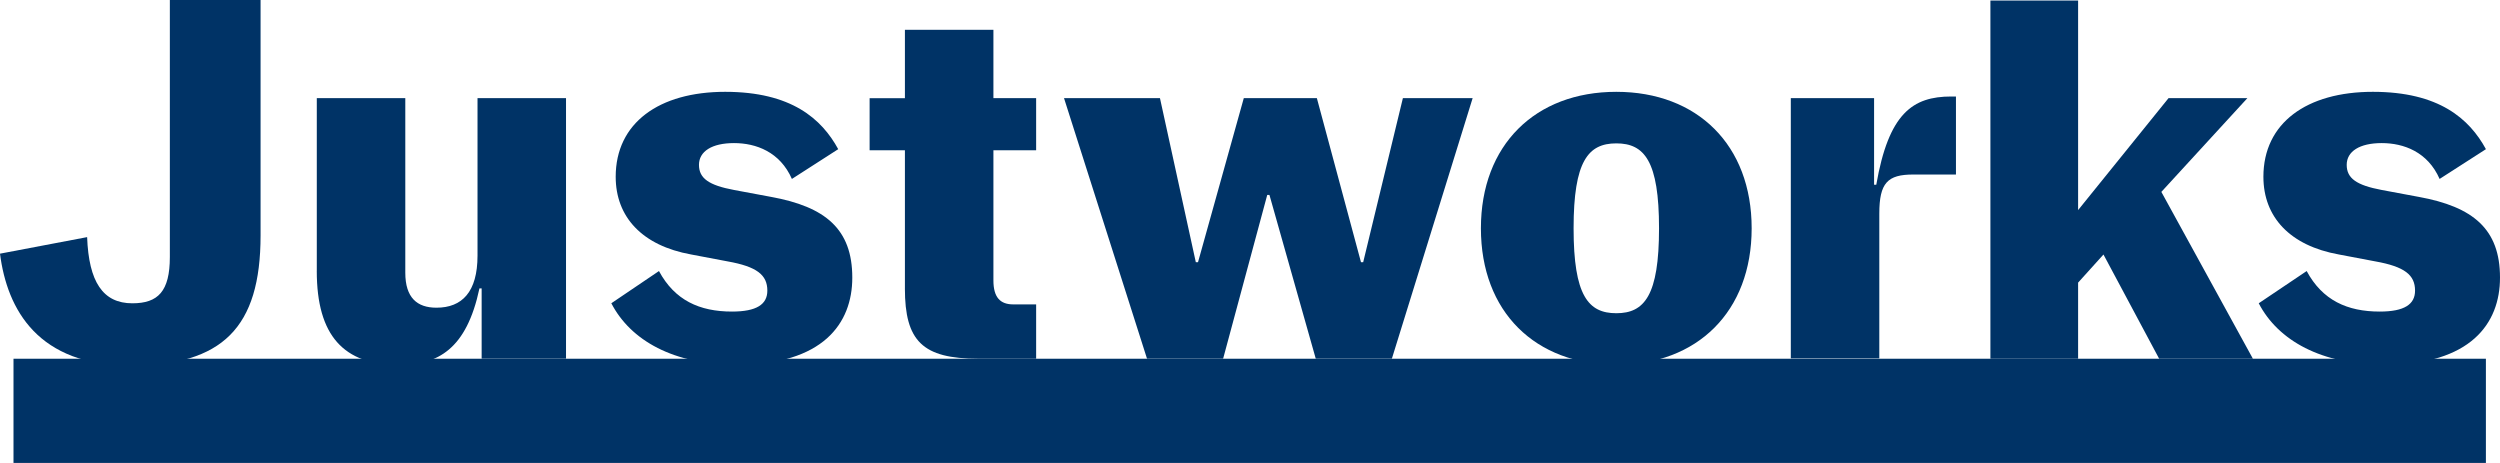
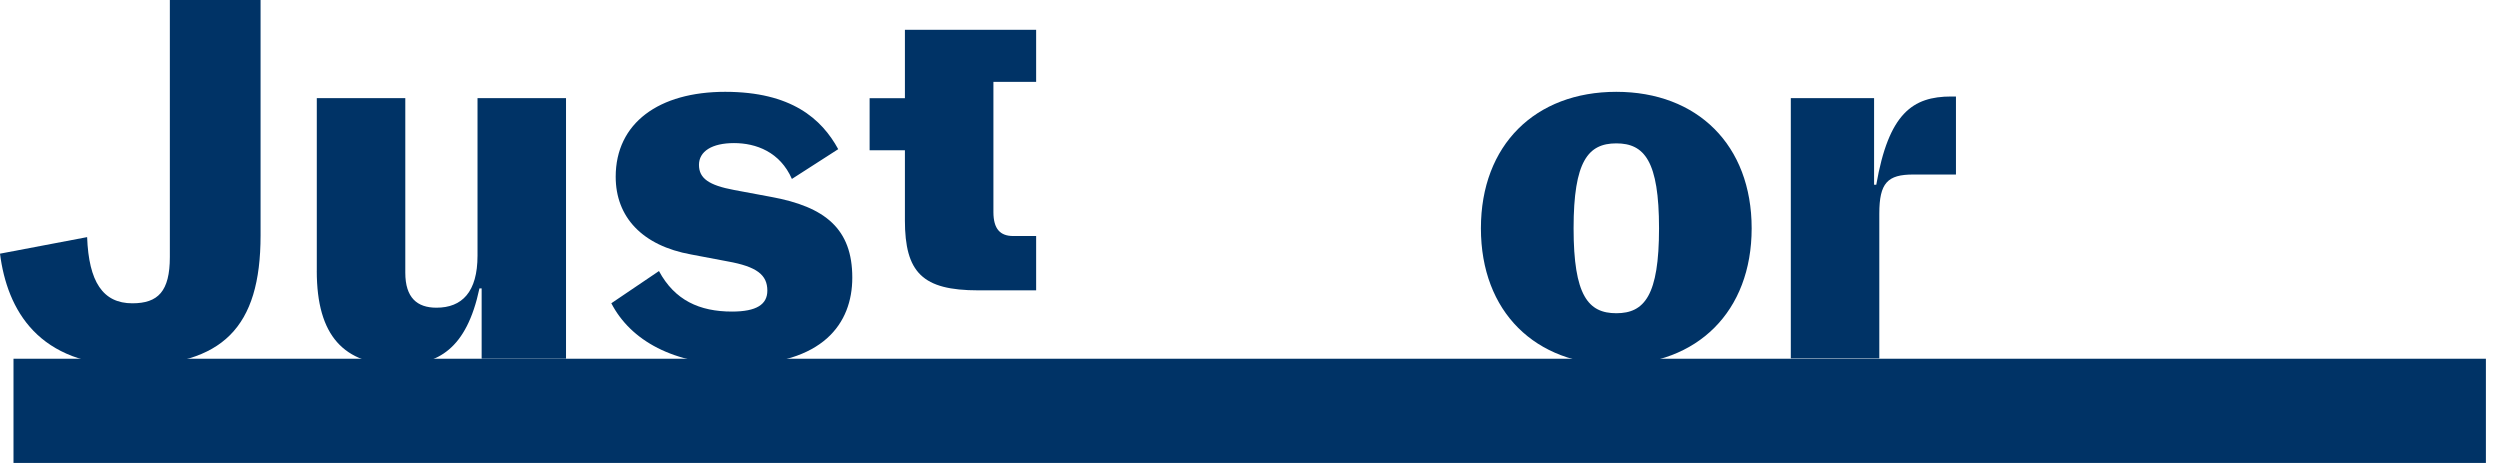
<svg xmlns="http://www.w3.org/2000/svg" id="svg57" viewBox="0 0 1000.01 185.18">
  <defs>
    <style>      .cls-1 {        fill: #036;      }    </style>
  </defs>
  <path id="path37" class="cls-1" d="m994.38,143.49H5.4v41.69h988.97v-41.69h.01Z" />
  <path id="path39" class="cls-1" d="m0,101.47l34.85-6.62c.66,17.87,6.29,26.47,18.09,26.47,10.26,0,15-4.74,15-18.53V0h36.29v94.19c0,36.84-15.22,52.06-52.06,52.06S2.87,123.97,0,101.47Z" />
  <path id="path41" class="cls-1" d="m126.72,108.41V39.26h35.4v69.81c0,10.04,4.74,14.01,12.46,14.01,10.26,0,16.43-6.29,16.43-20.84v-62.98h35.4v104.22h-33.75v-28.12h-.88c-5.18,24.37-16.65,30.66-32.31,30.66-21.95-.11-32.76-11.69-32.76-37.61h0Z" />
  <path id="path43" class="cls-1" d="m244.51,121.32l19.08-12.9c6.29,11.69,16.21,16.21,29.23,16.21,9.82,0,14.12-2.87,14.12-8.38,0-6.29-4.19-9.6-15.88-11.69l-14.56-2.76c-19.63-3.53-30.22-15-30.22-31.1,0-21.51,17.31-33.97,43.79-33.97s38.6,10.81,45.22,22.94l-18.53,11.91c-4.74-10.81-14.34-14.34-23.16-14.34s-14.01,3.31-14.01,8.71,3.97,8.16,14.01,10.04l14.78,2.76c21.84,3.97,32.54,12.9,32.54,32.31,0,18.31-11.69,34.85-46.1,34.85-25.37,0-42.57-9.71-50.29-24.6h-.02Z" />
-   <path id="path45" class="cls-1" d="m361.97,115.36v-55.25h-14.12v-20.84h14.12V11.91h35.4v27.35h17.09v20.84h-17.09v52.06c0,6.84,2.76,9.6,7.94,9.6h9.15v21.73h-23.16c-22.28,0-29.34-7.06-29.34-28.12h.01Z" />
-   <path id="path47" class="cls-1" d="m425.61,39.26h38.38l14.34,65.62h.88l18.31-65.62h29.23l17.65,65.62h.88l15.88-65.62h27.9l-32.31,104.22h-30.44l-18.53-65.51h-.88l-17.65,65.51h-30.44l-33.2-104.22h0Z" />
+   <path id="path45" class="cls-1" d="m361.97,115.36v-55.25h-14.12v-20.84h14.12V11.91h35.4h17.09v20.84h-17.09v52.06c0,6.84,2.76,9.6,7.94,9.6h9.15v21.73h-23.16c-22.28,0-29.34-7.06-29.34-28.12h.01Z" />
  <path id="path49" class="cls-1" d="m592.37,91.32c0-33.31,21.73-54.59,54.15-54.59s54.15,21.29,54.15,54.59-21.73,54.59-54.15,54.59-54.15-21.18-54.15-54.59Zm71.25,0c0-26.91-5.85-33.97-17.09-33.97s-17.09,7.06-17.09,33.97,5.85,33.97,17.09,33.97,17.09-7.06,17.09-33.97Z" />
  <path id="path51" class="cls-1" d="m716.33,39.26h33.31v34.63h.88c4.96-28.57,14.56-35.29,30-35.29h1.87v31.21h-17.09c-10.26,0-13.57,3.31-13.57,15.66v57.9h-35.4V39.26h0Z" />
-   <path id="path53" class="cls-1" d="m841.4,101.8l-10.15,11.25v30.44h-35.08V.22h35.08v83.82l36.17-44.78h31.54l-34.41,37.5,36.62,66.73h-37.5l-22.28-41.69h.01Z" />
-   <path id="path55" class="cls-1" d="m903.49,121.32l19.19-12.9c6.29,11.69,16.22,16.21,29.23,16.21,9.82,0,14.12-2.87,14.12-8.38,0-6.29-4.19-9.6-15.88-11.69l-14.56-2.76c-19.64-3.53-30.22-15-30.22-31.1,0-21.51,17.31-33.97,43.79-33.97s38.6,10.81,45.22,22.94l-18.53,11.91c-4.74-10.81-14.34-14.34-23.16-14.34s-14,3.31-14,8.71,3.97,8.16,14,10.04l14.78,2.76c21.84,3.97,32.54,12.9,32.54,32.31,0,18.31-11.7,34.85-46.1,34.85-25.37,0-42.68-9.71-50.41-24.6h-.01Z" />
</svg>